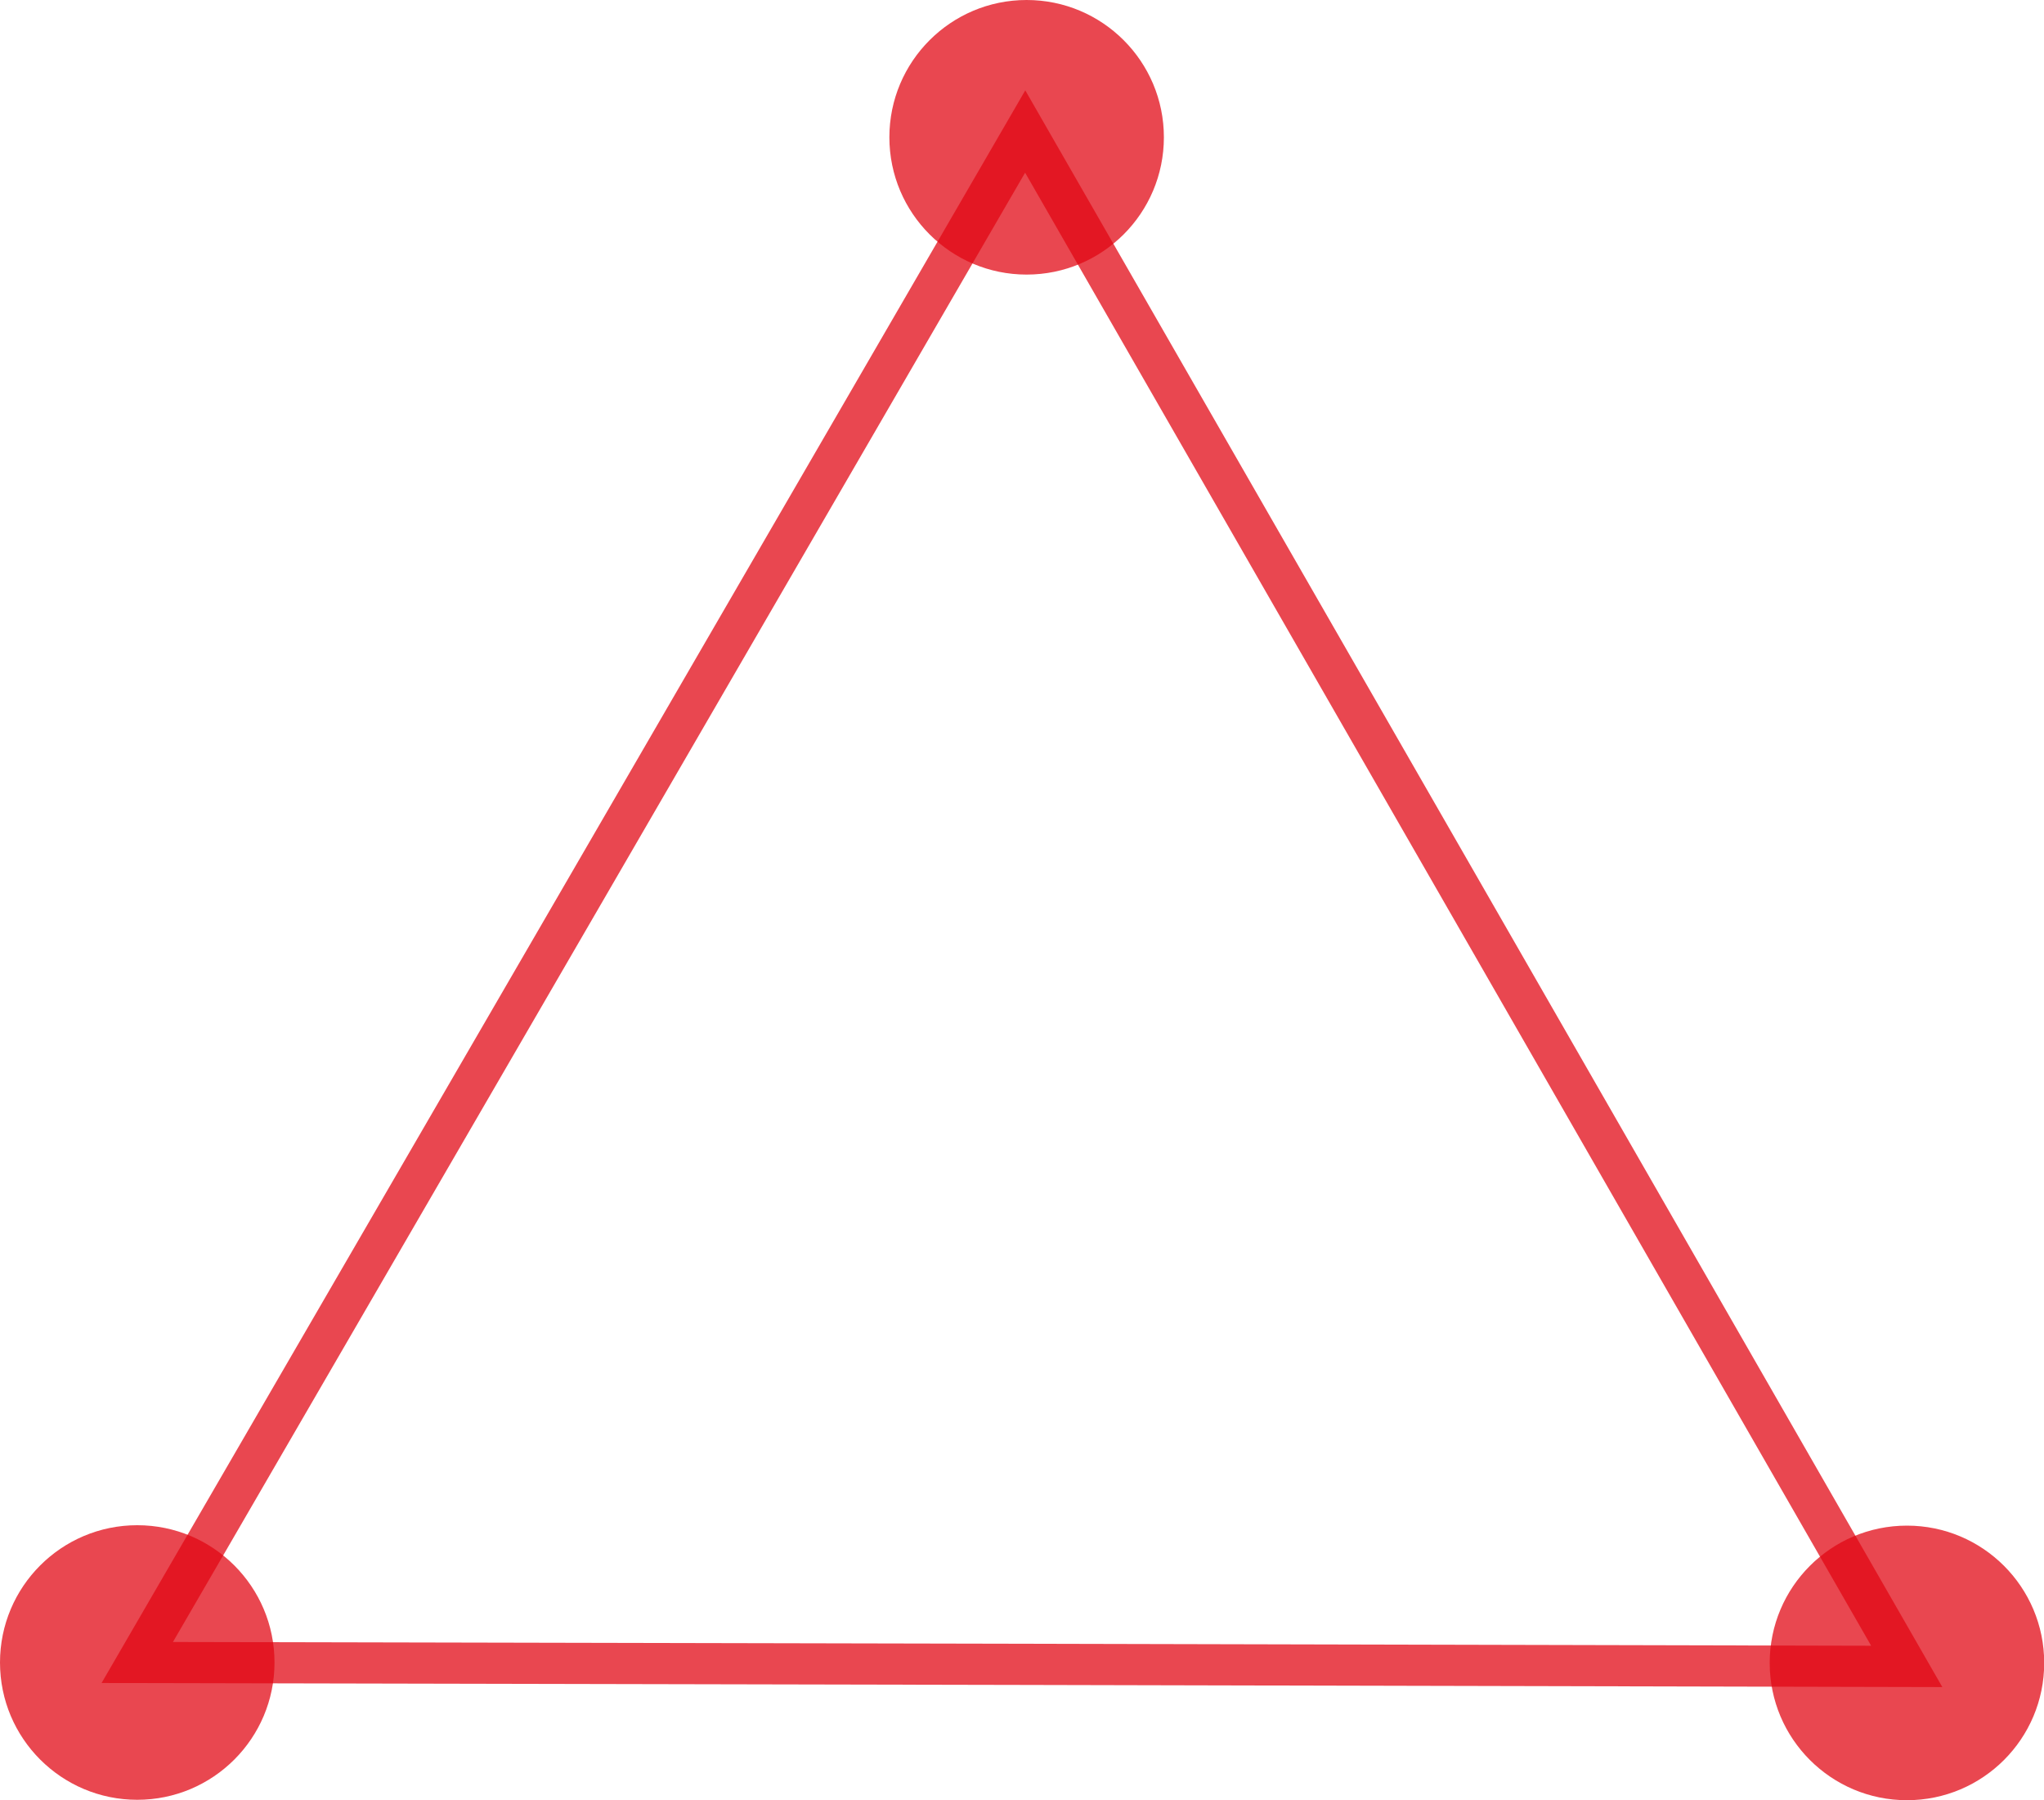
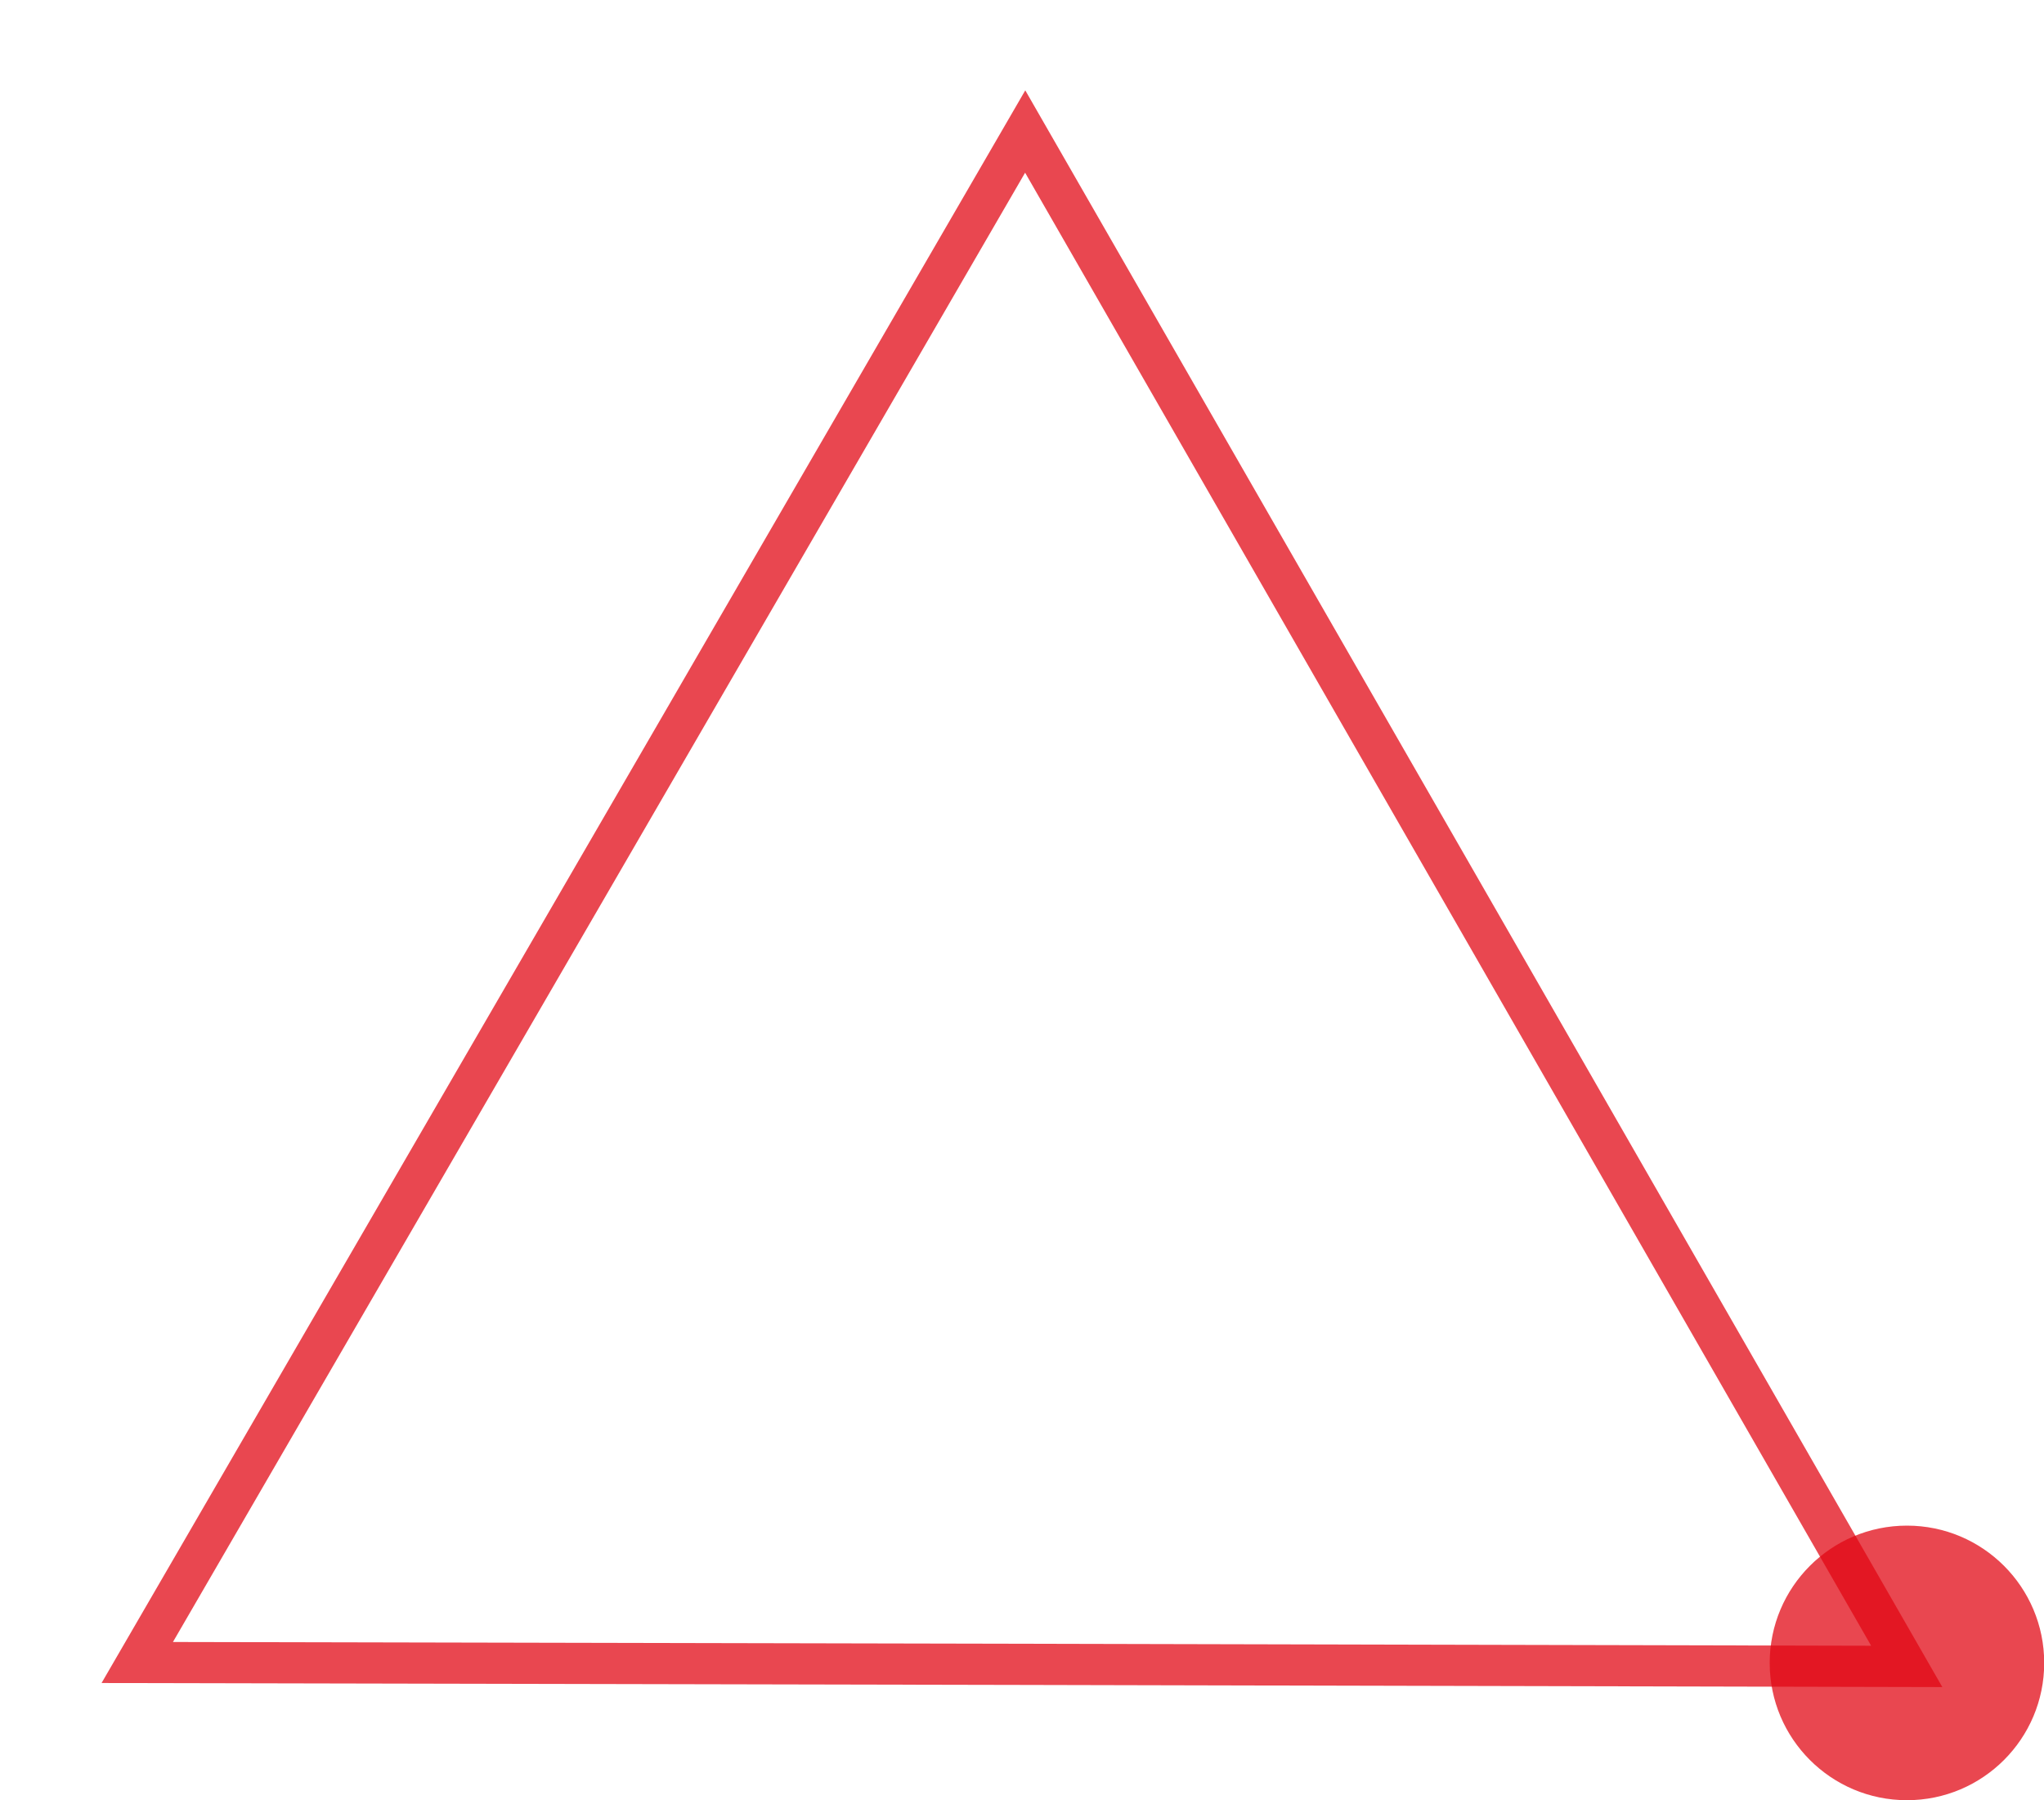
<svg xmlns="http://www.w3.org/2000/svg" viewBox="0 0 99.33 87.46">
  <defs>
    <style>.cls-1{fill:none;stroke:#e20814;stroke-miterlimit:10;stroke-width:2px;}.cls-1,.cls-2{opacity:0.74;}.cls-2{fill:#e20814;}</style>
  </defs>
  <title>loader_1</title>
  <g id="Calque_2" data-name="Calque 2">
    <g id="HP_screen_4_-_metal_-_2" data-name="HP screen 4 -+ metal - 2">
      <polygon class="cls-1" points="92.66 80.96 49.66 80.86 6.67 80.77 28.25 43.58 49.82 6.39 71.24 43.67 92.66 80.96" />
-       <circle class="cls-2" cx="49.89" cy="6.67" r="6.67" />
      <circle class="cls-2" cx="92.67" cy="80.79" r="6.67" />
-       <circle class="cls-2" cx="6.67" cy="80.77" r="6.67" />
    </g>
  </g>
</svg>